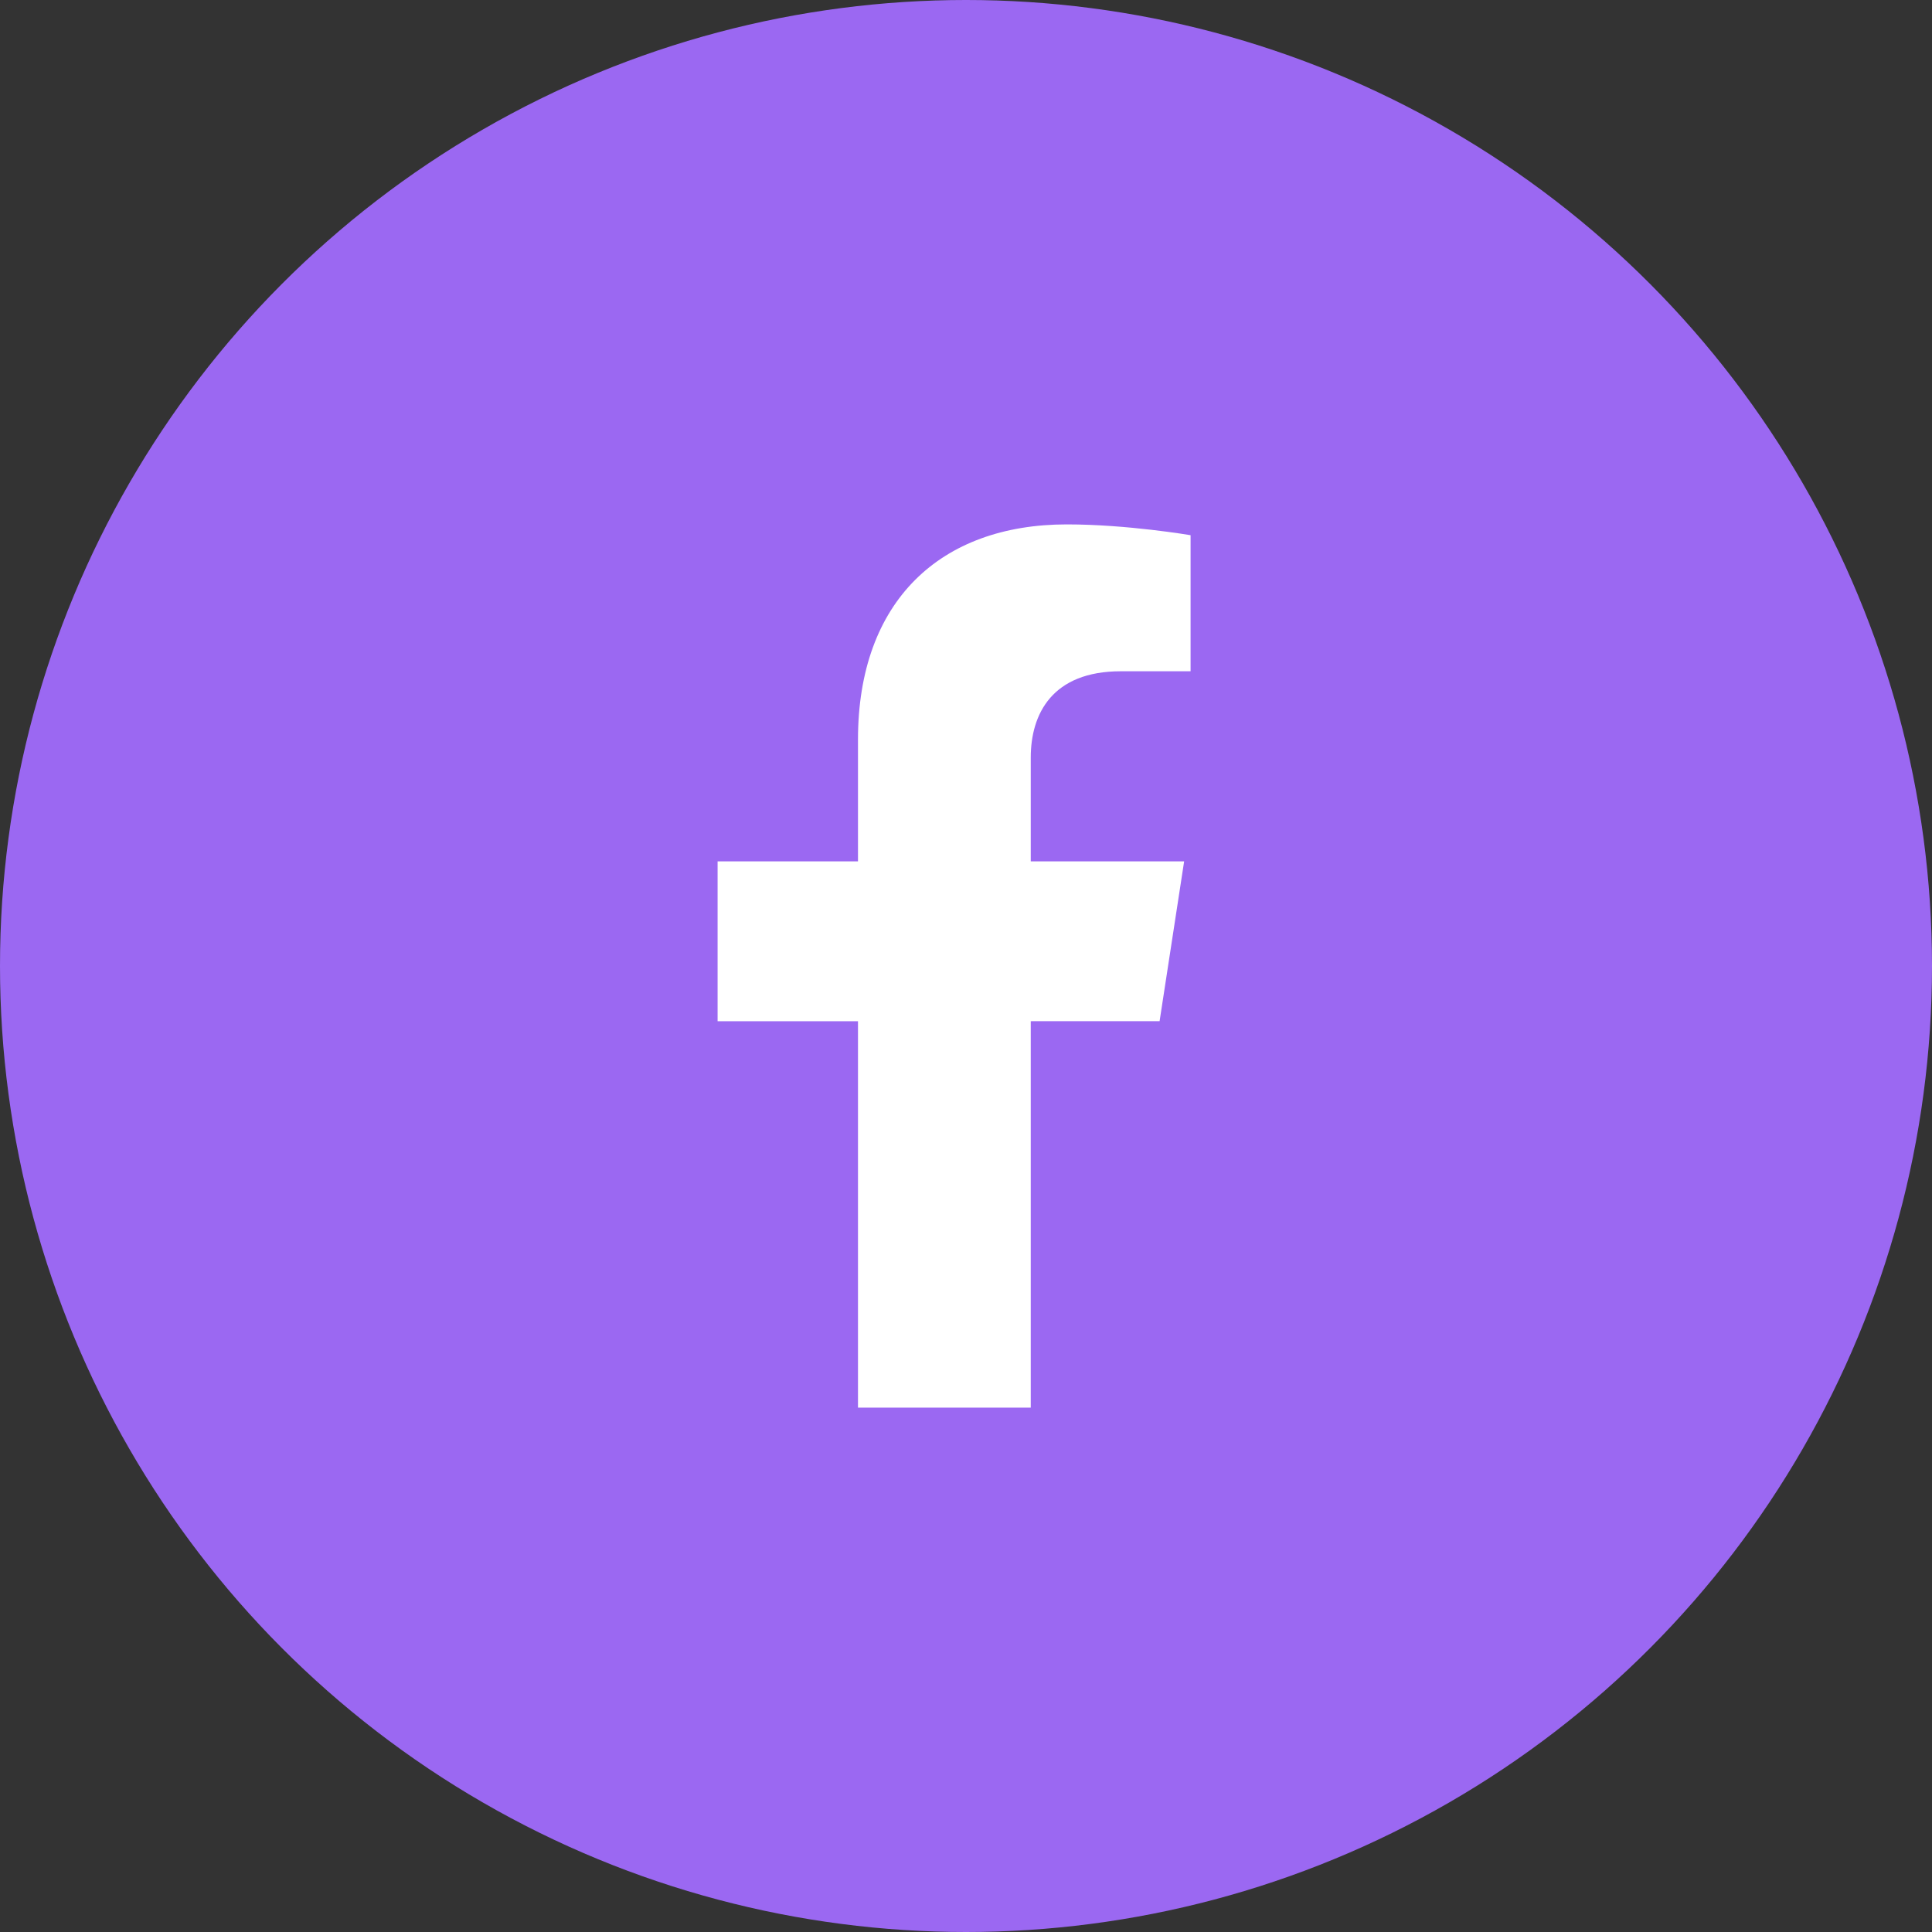
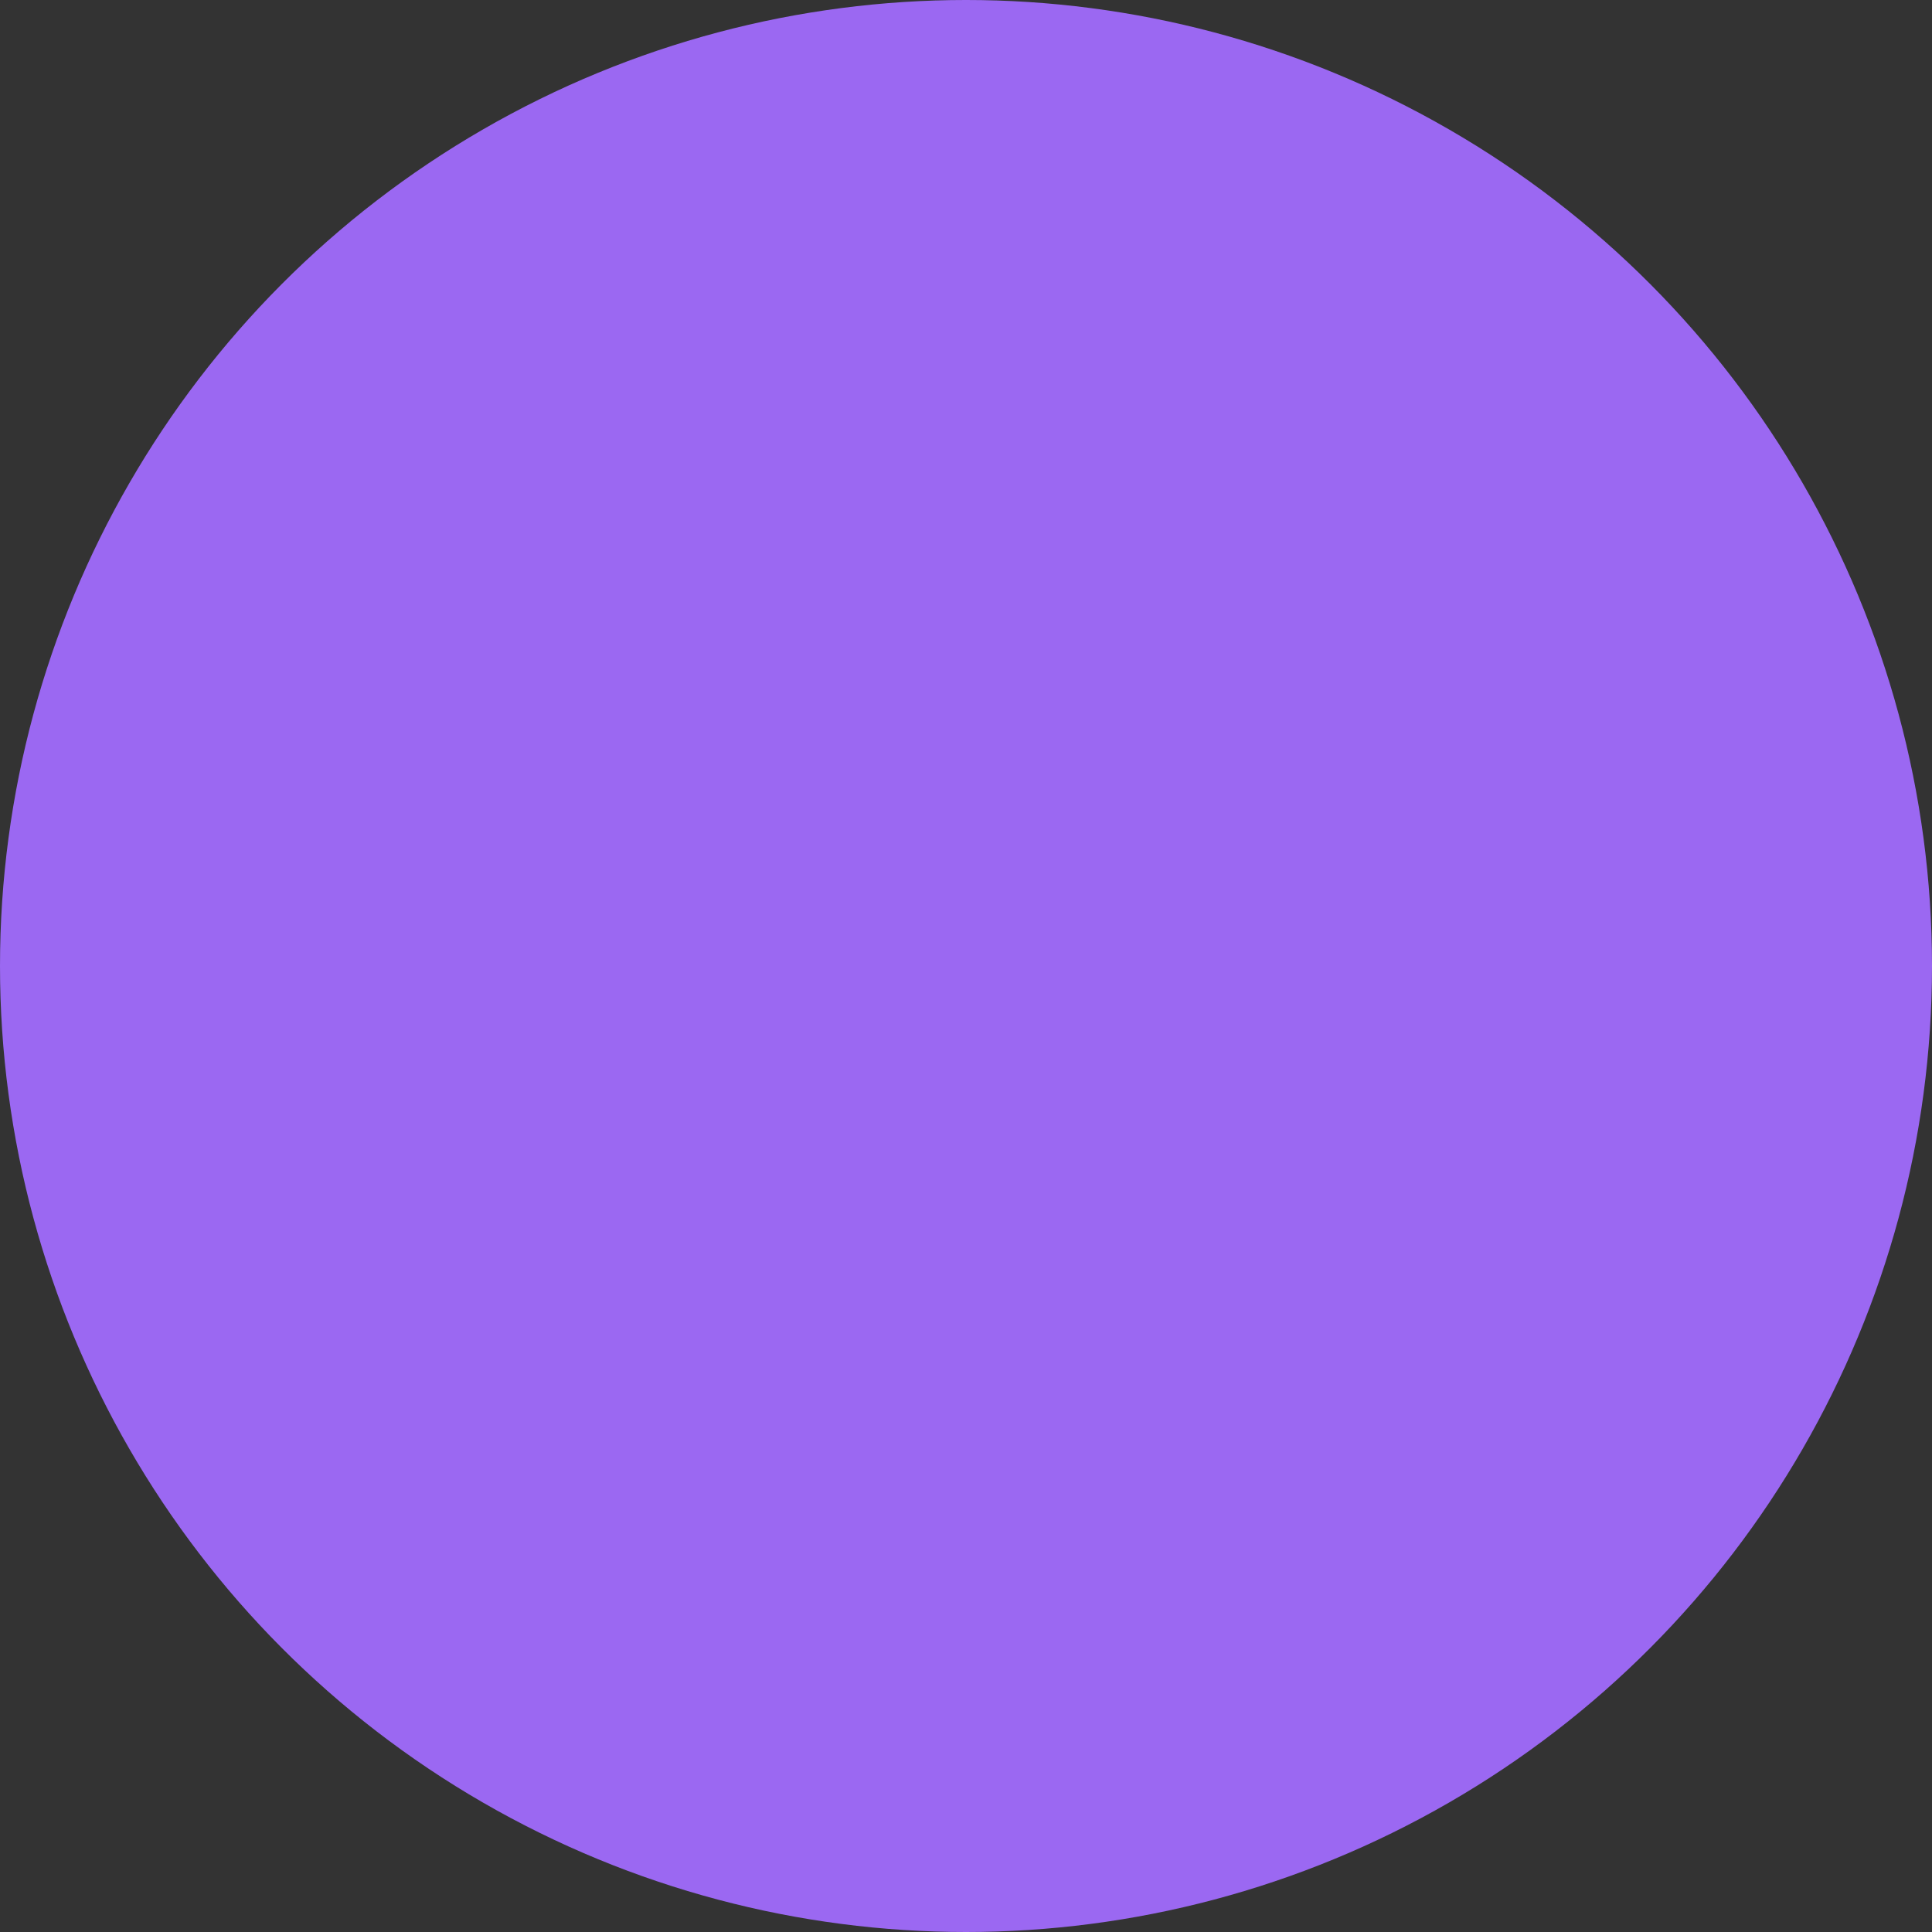
<svg xmlns="http://www.w3.org/2000/svg" width="54" height="54" viewBox="0 0 54 54" fill="none">
  <rect x="0" y="0" width="54" height="54" fill="#333333" stroke="none" />
  <circle cx="27" cy="27" r="27" fill="#9B68F2" />
-   <path d="M32.411 28.542L33.097 24.075H28.81V21.176C28.81 19.954 29.409 18.762 31.329 18.762H33.277V14.959C33.277 14.959 31.509 14.657 29.818 14.657C26.288 14.657 23.981 16.797 23.981 20.671V24.076H20.057V28.543H23.981V39.343H28.81V28.543L32.411 28.542Z" fill="white" />
</svg>